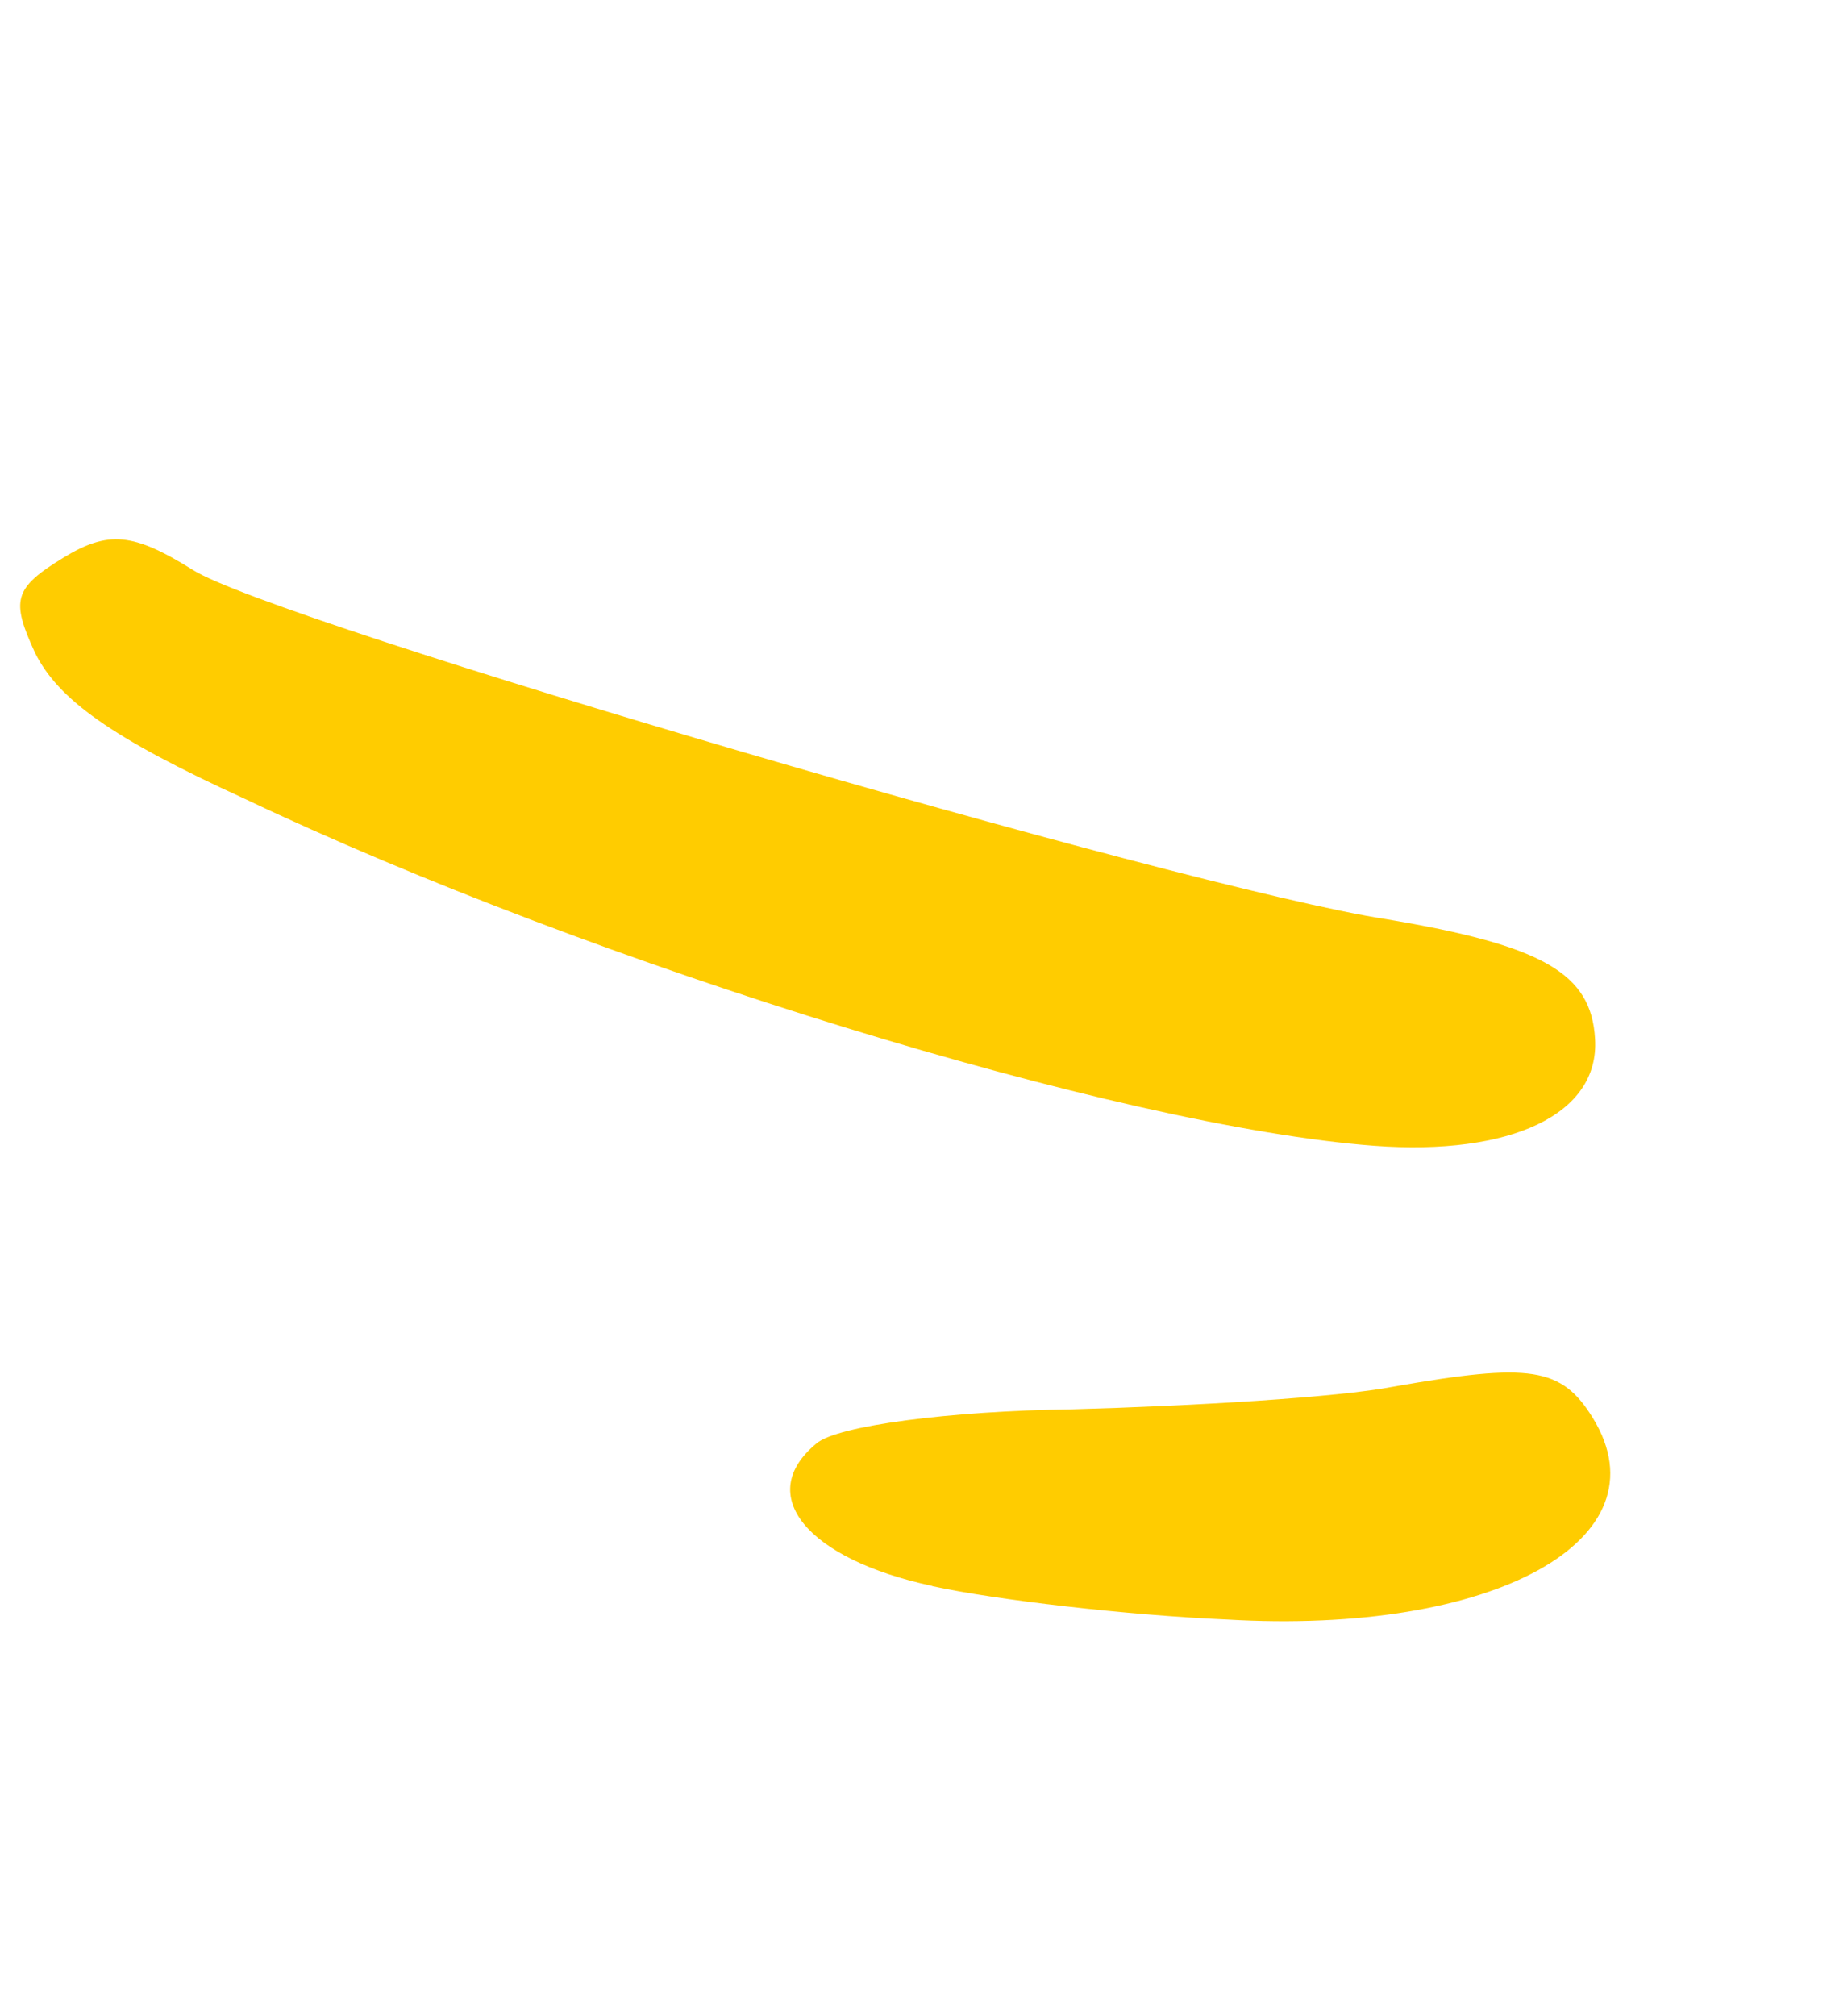
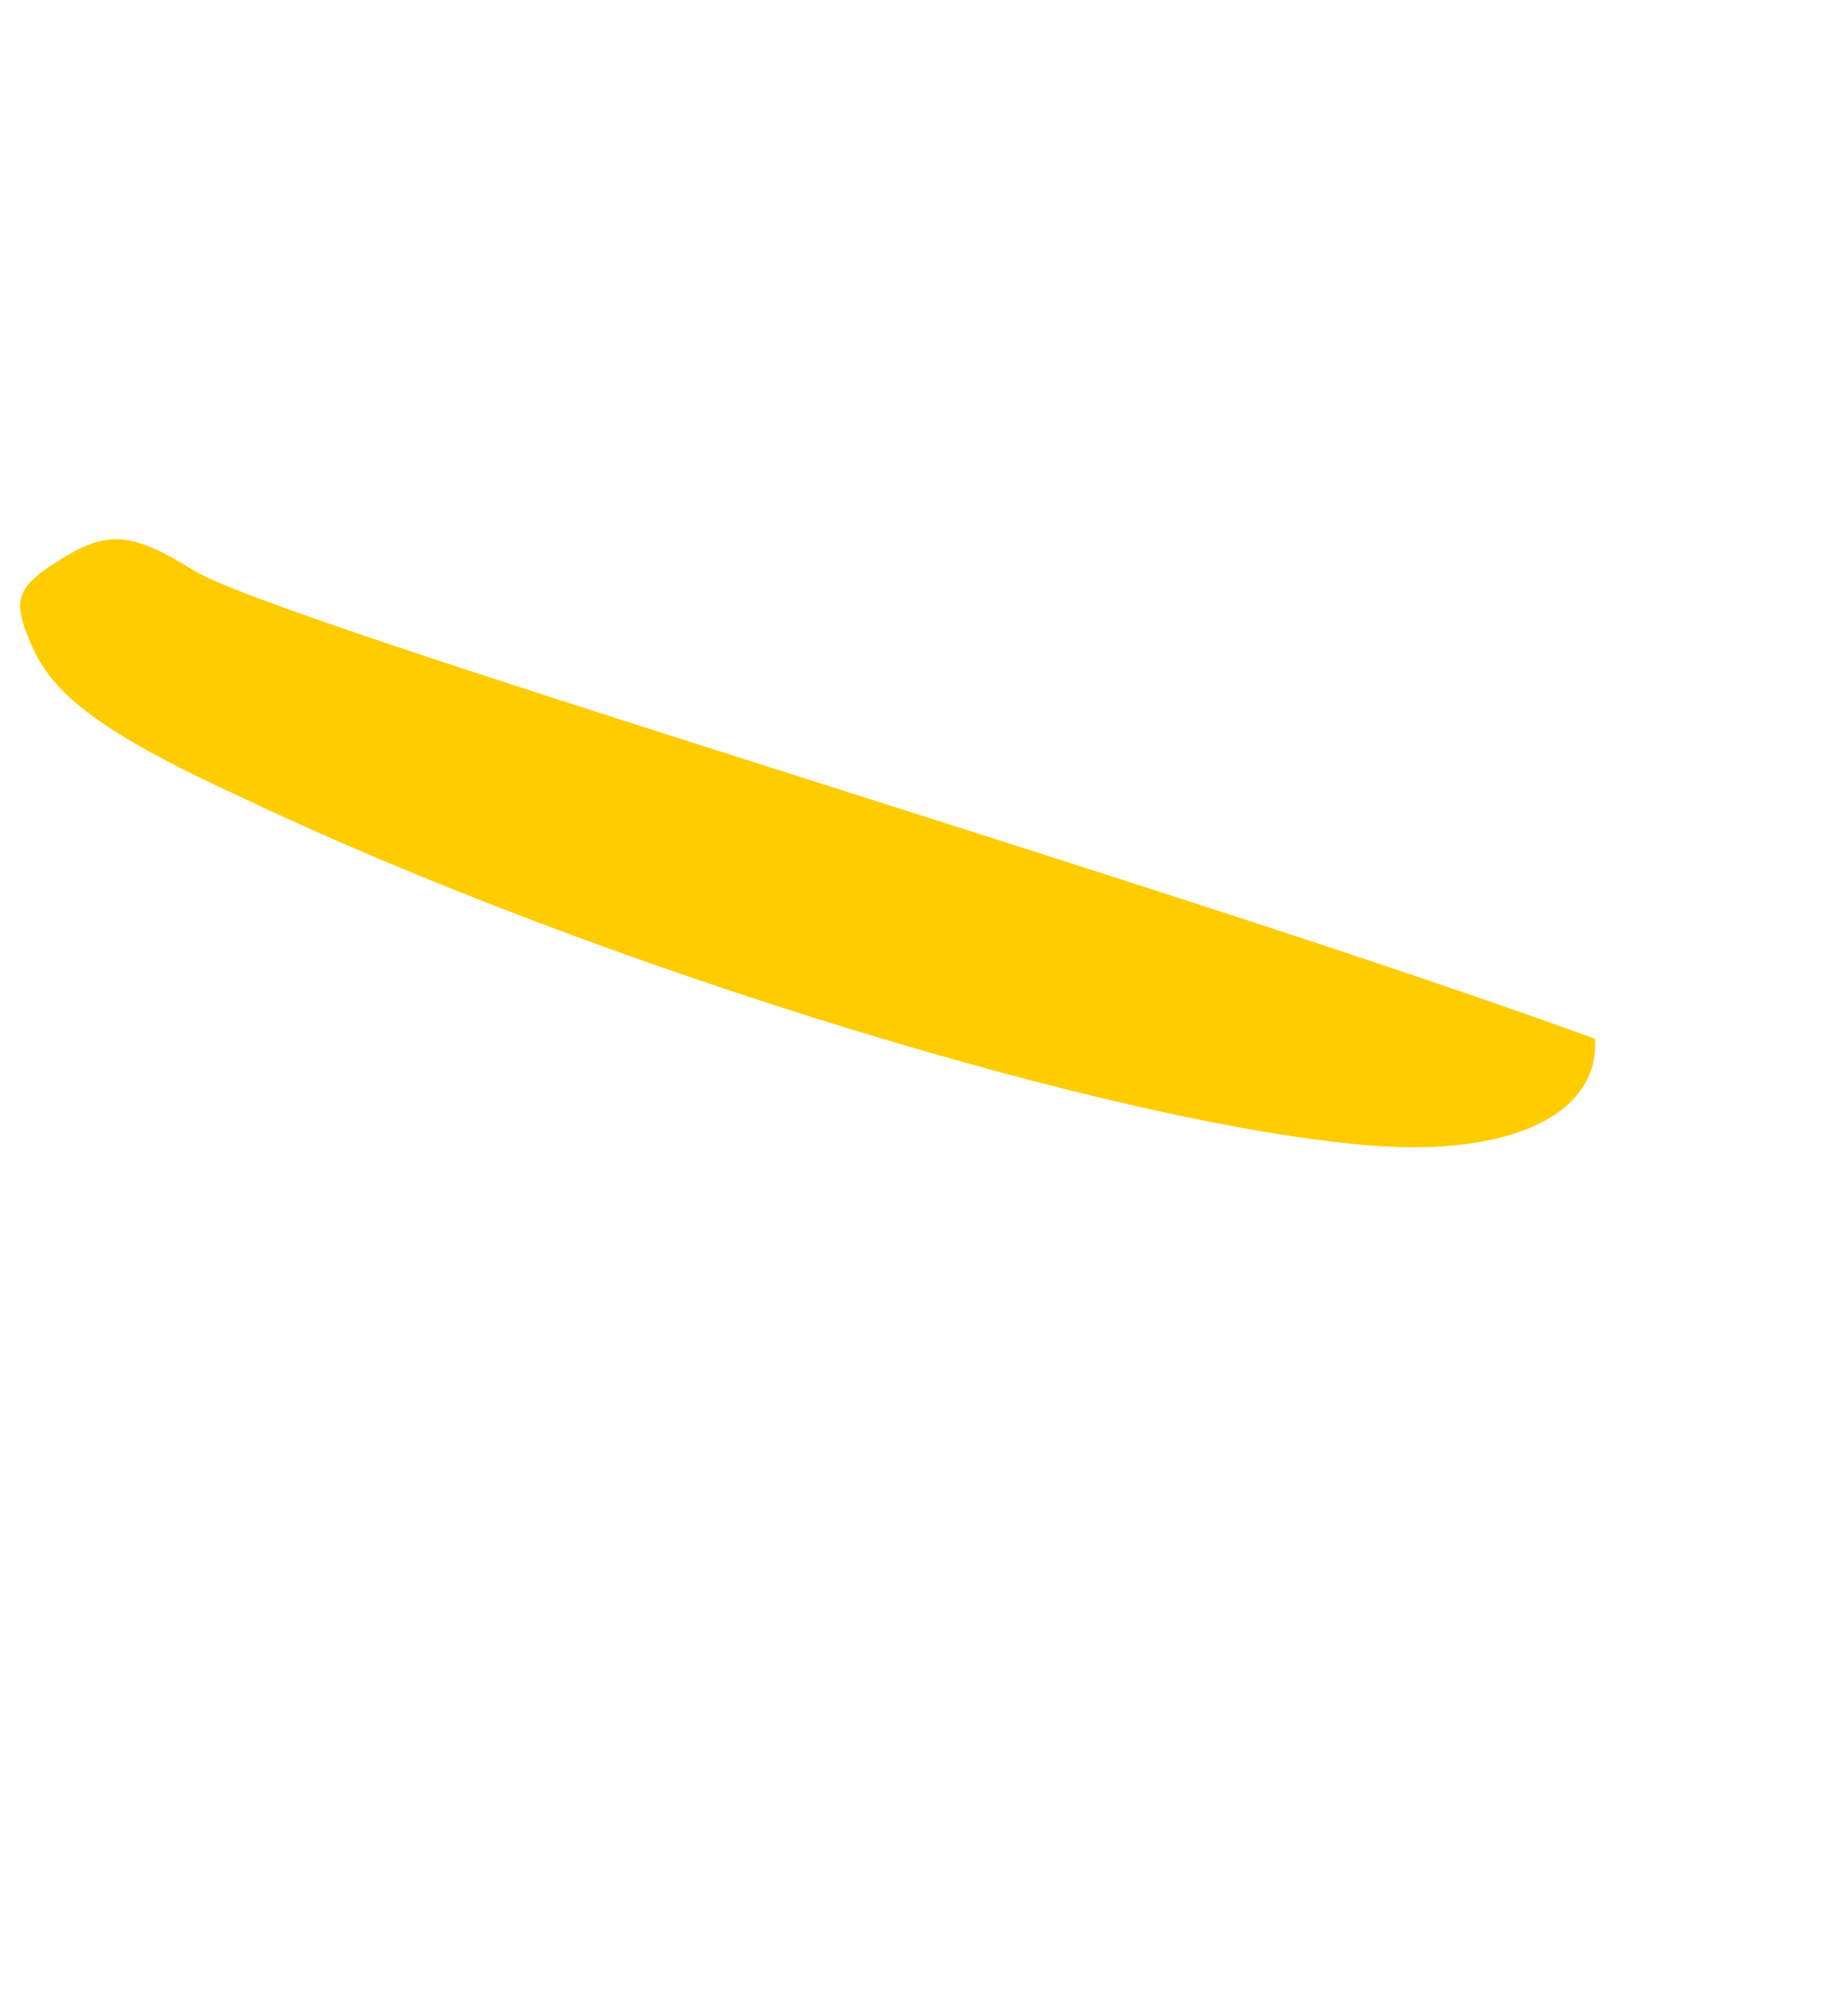
<svg xmlns="http://www.w3.org/2000/svg" width="51" height="56" viewBox="0 0 51 56" fill="none">
-   <path fill-rule="evenodd" clip-rule="evenodd" d="M6.792 22.184C16.503 26.801 31.131 31.299 38.191 31.826C41.986 32.108 44.461 30.954 44.331 28.855C44.228 27.035 42.886 26.263 38.528 25.532C32.854 24.662 7.527 17.241 5.35 15.824C3.71 14.803 3.012 14.724 1.748 15.499C0.38 16.338 0.299 16.674 0.978 18.141C1.615 19.413 3.065 20.483 6.792 22.184Z" fill="#FFCC00" />
-   <path fill-rule="evenodd" clip-rule="evenodd" d="M25.918 44.06C27.67 44.439 31.335 44.868 34.092 44.985C41.529 45.424 46.339 42.762 44.273 39.393C43.401 37.97 42.534 37.851 38.737 38.515C37.183 38.818 33.133 39.055 29.787 39.147C26.411 39.191 23.261 39.602 22.693 40.094C20.959 41.52 22.415 43.304 25.914 44.054L25.918 44.06Z" fill="#FFCC00" />
+   <path fill-rule="evenodd" clip-rule="evenodd" d="M6.792 22.184C16.503 26.801 31.131 31.299 38.191 31.826C41.986 32.108 44.461 30.954 44.331 28.855C32.854 24.662 7.527 17.241 5.35 15.824C3.71 14.803 3.012 14.724 1.748 15.499C0.38 16.338 0.299 16.674 0.978 18.141C1.615 19.413 3.065 20.483 6.792 22.184Z" fill="#FFCC00" />
</svg>